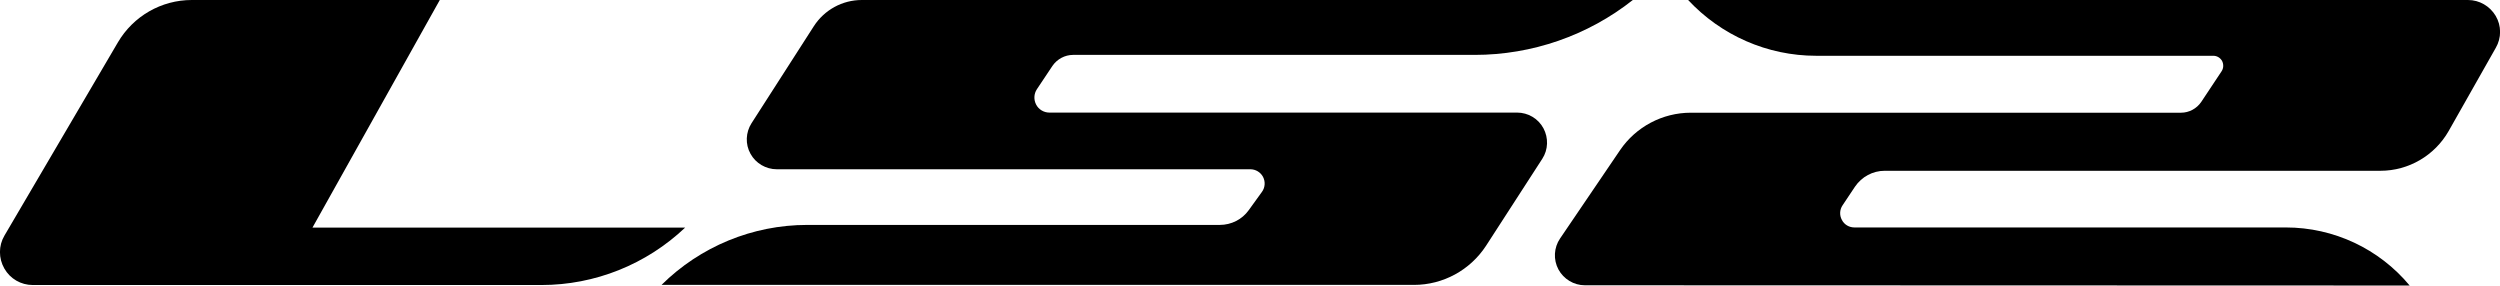
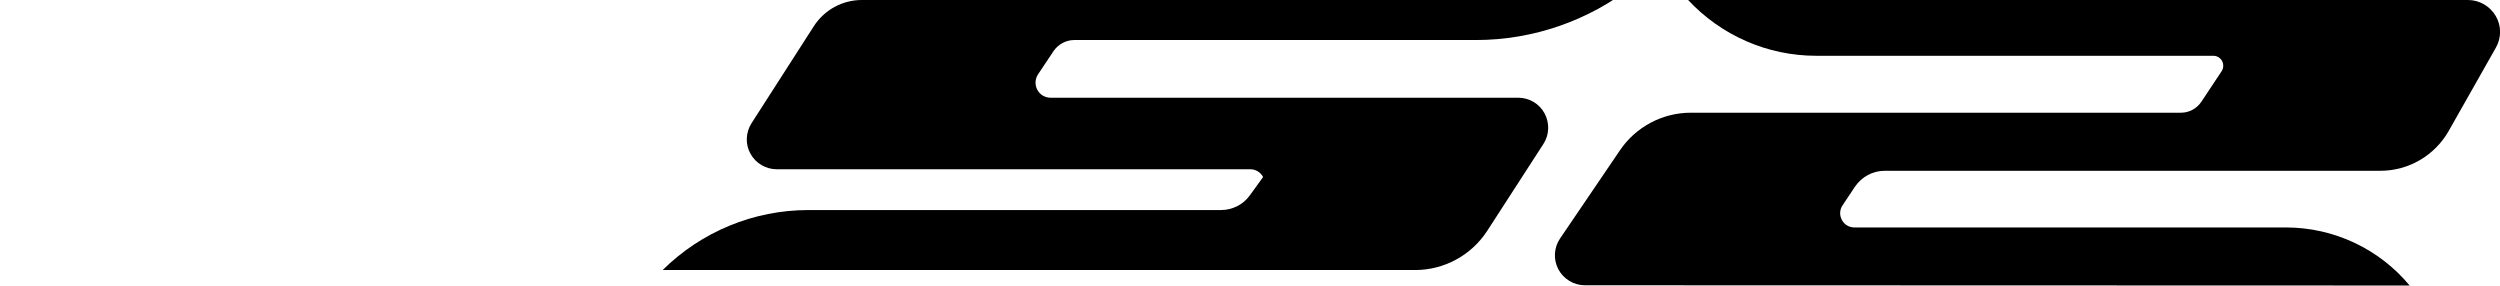
<svg xmlns="http://www.w3.org/2000/svg" id="Laag_1" data-name="Laag 1" viewBox="0 0 196.74 22.48">
-   <path d="M34.61,0H15.09c-2.39,0-4.6,1.27-5.81,3.33L.35,18.54c-.47.8-.47,1.78-.01,2.59.46.81,1.31,1.3,2.24,1.3h40.03c4.21,0,8.25-1.62,11.31-4.52h-29.33L34.61,0Z" />
-   <path d="M128.52,0h-60.7c-1.53,0-2.95.78-3.78,2.07l-4.9,7.63c-.46.72-.5,1.65-.08,2.4.41.75,1.21,1.22,2.07,1.22h37.27c.42,0,.81.24,1,.61s.16.83-.09,1.17l-1.04,1.44c-.52.73-1.37,1.16-2.28,1.16h-32.47c-4.29,0-8.41,1.7-11.46,4.72h59.22c2.28,0,4.41-1.16,5.66-3.07l4.43-6.85c.47-.72.5-1.65.09-2.41-.41-.76-1.21-1.23-2.07-1.23h-36.81c-.43,0-.84-.24-1.04-.63-.2-.38-.18-.85.06-1.21l1.22-1.83c.37-.54.98-.87,1.63-.87h31.6c4.51,0,8.91-1.52,12.46-4.33" />
+   <path d="M128.52,0h-60.7c-1.53,0-2.95.78-3.78,2.07l-4.9,7.63c-.46.72-.5,1.65-.08,2.4.41.75,1.21,1.22,2.07,1.22h37.27c.42,0,.81.24,1,.61l-1.04,1.44c-.52.73-1.37,1.16-2.28,1.16h-32.47c-4.29,0-8.41,1.7-11.46,4.72h59.22c2.28,0,4.41-1.16,5.66-3.07l4.43-6.85c.47-.72.5-1.65.09-2.41-.41-.76-1.21-1.23-2.07-1.23h-36.81c-.43,0-.84-.24-1.04-.63-.2-.38-.18-.85.06-1.21l1.22-1.83c.37-.54.98-.87,1.63-.87h31.6c4.51,0,8.91-1.52,12.46-4.33" />
  <path d="M132.82,0h61.4c.9,0,1.72.48,2.18,1.25.46.78.46,1.73.01,2.51l-3.71,6.55c-1.1,1.93-3.15,3.13-5.37,3.13h-39.01c-.94,0-1.81.47-2.34,1.25l-.98,1.47c-.23.34-.25.79-.05,1.15.19.37.57.59.99.59h33.95c3.76,0,7.33,1.67,9.74,4.57l-64.91-.02c-.87,0-1.67-.49-2.08-1.25-.41-.77-.36-1.71.13-2.43l4.72-6.95c1.25-1.84,3.34-2.95,5.57-2.95h38.58c.63,0,1.23-.32,1.59-.85l1.6-2.41c.16-.24.17-.55.04-.81-.14-.25-.4-.41-.69-.41h-31.26c-3.83,0-7.48-1.6-10.09-4.41" />
</svg>